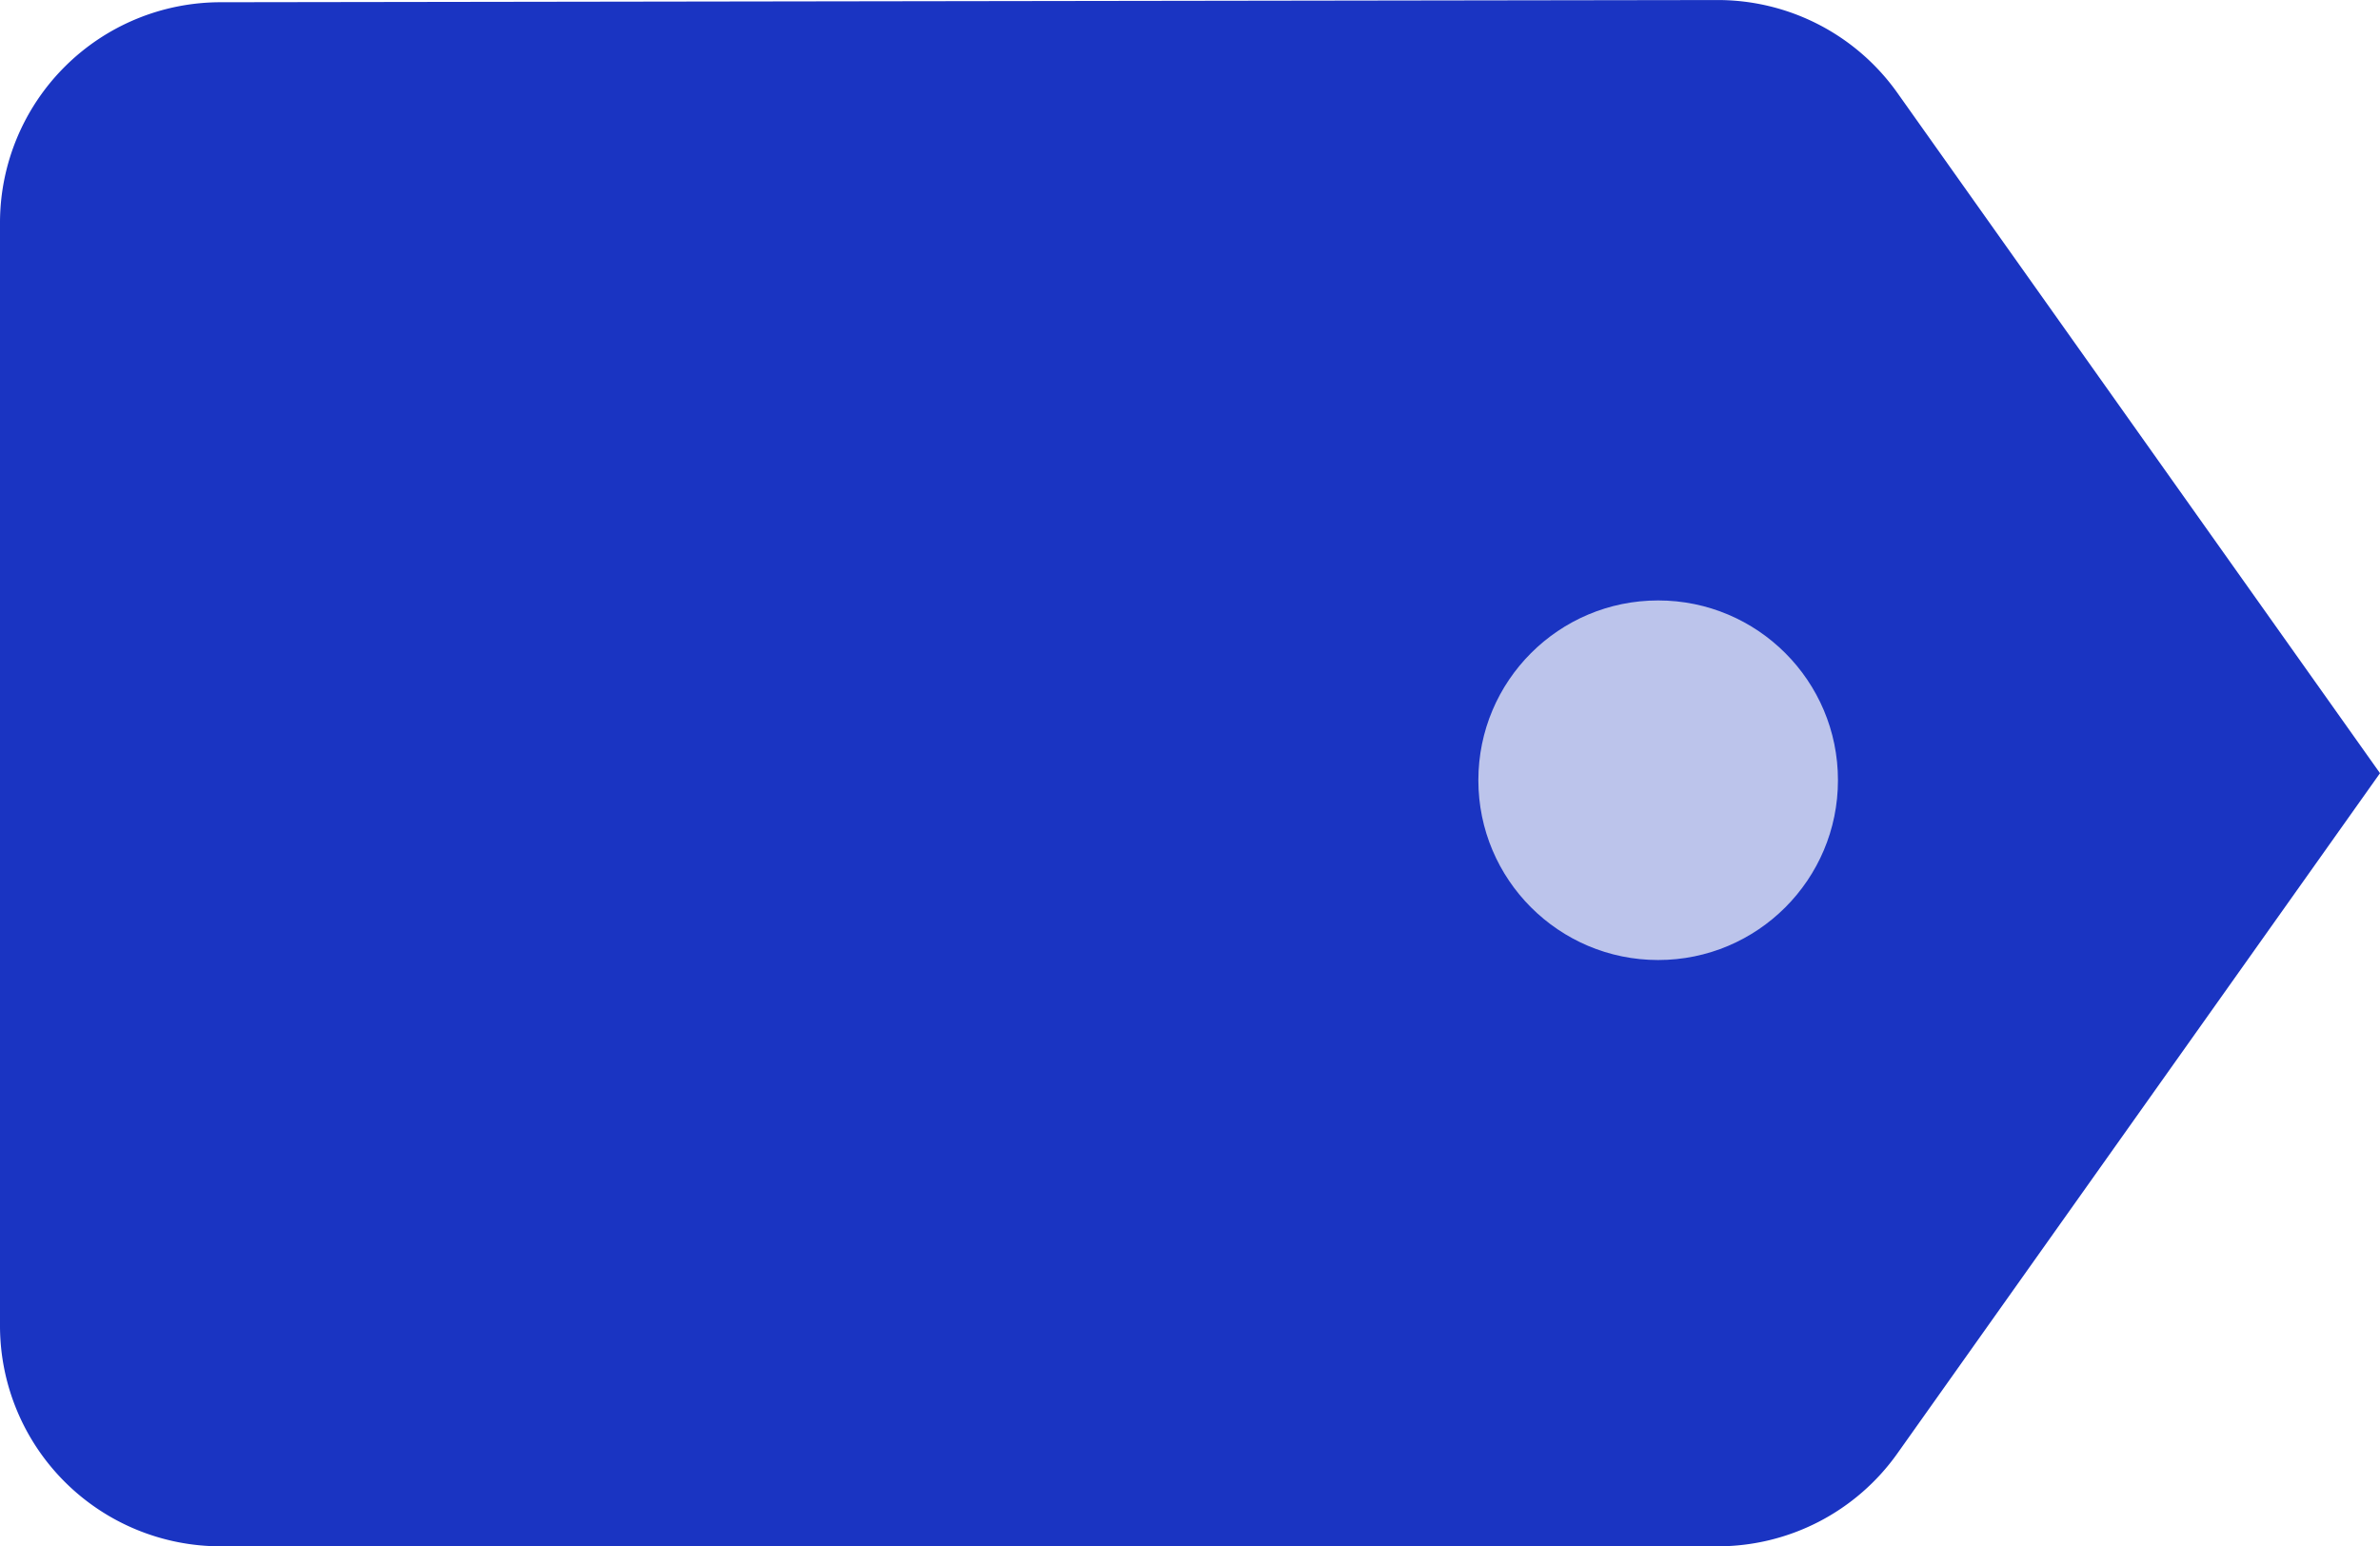
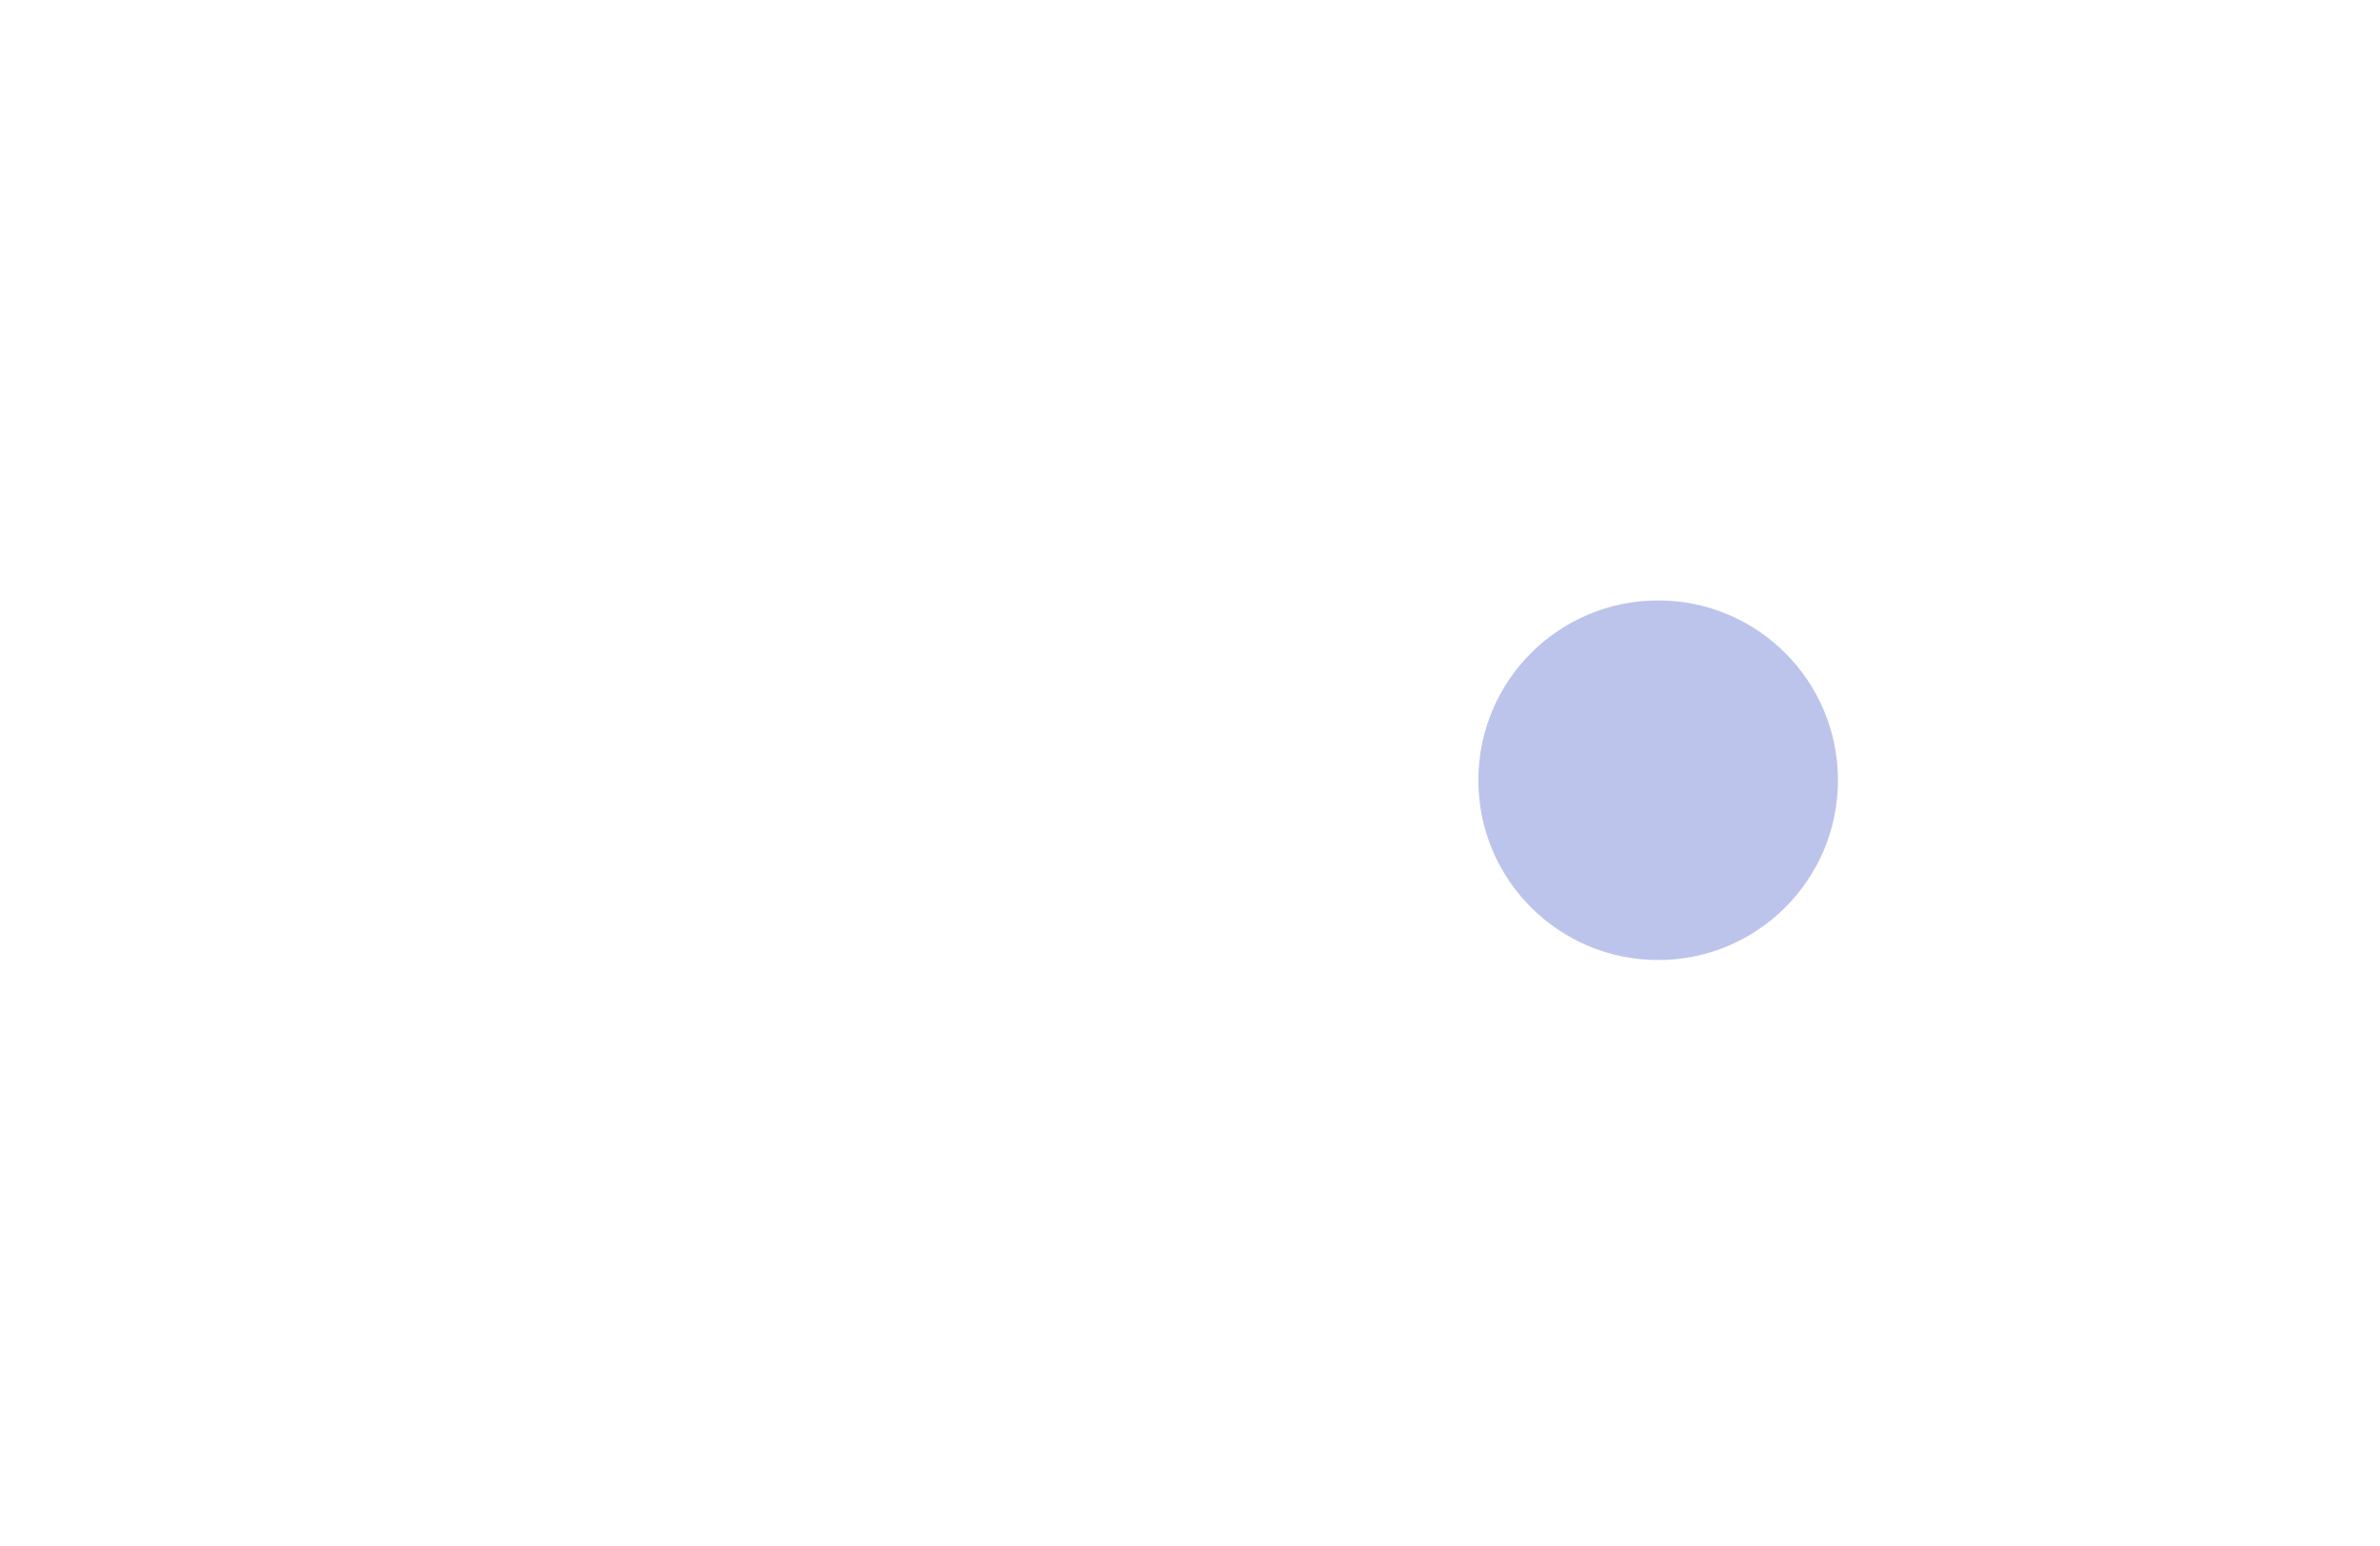
<svg xmlns="http://www.w3.org/2000/svg" width="59.566" height="38.703" viewBox="0 0 59.566 38.703">
  <g id="Group_2948" data-name="Group 2948" transform="translate(-398 -2393.972)">
-     <path id="Icon_material-label" data-name="Icon material-label" d="M51.986,9.795a5.512,5.512,0,0,0-4.506-2.322l-37.451.055a5.522,5.522,0,0,0-5.529,5.5V40.674a5.522,5.522,0,0,0,5.529,5.5H47.479a5.512,5.512,0,0,0,4.506-2.322L64.066,26.824Z" transform="translate(393.5 2386.5)" fill="#1a34c2" />
    <circle id="Ellipse_108" data-name="Ellipse 108" cx="4.5" cy="4.5" r="4.5" transform="translate(435 2409)" fill="#bcc4eb" />
  </g>
</svg>